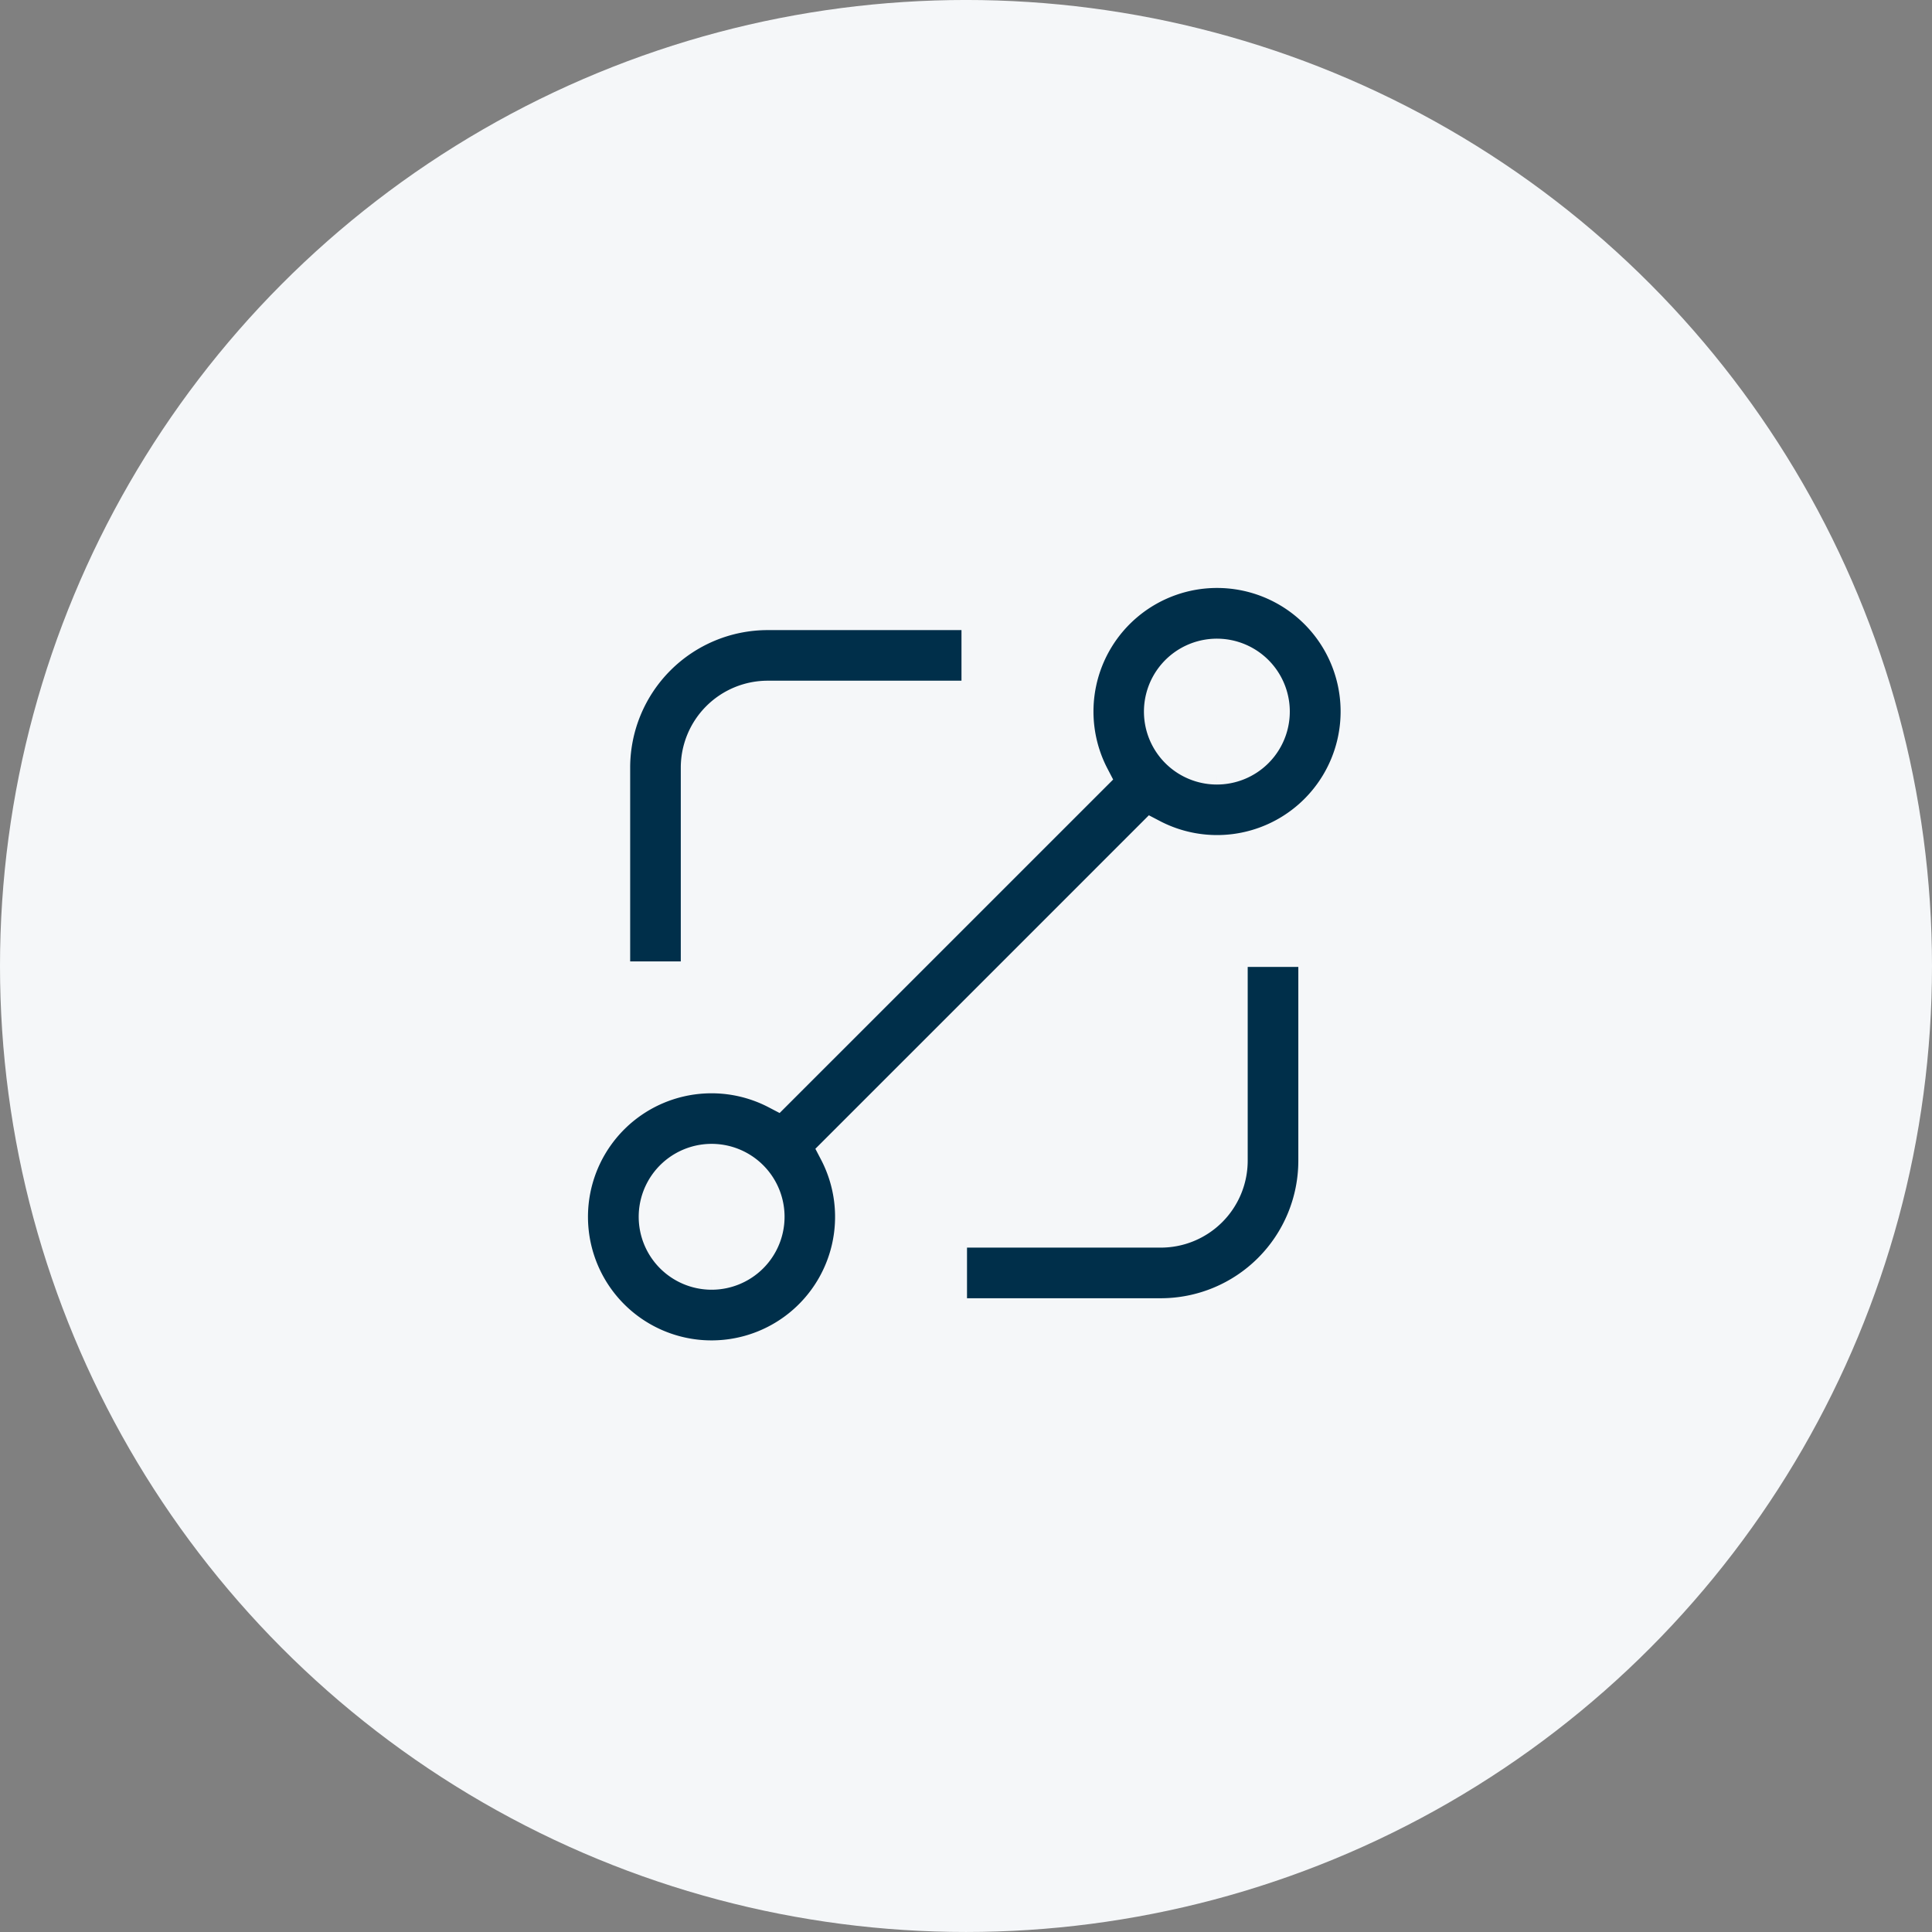
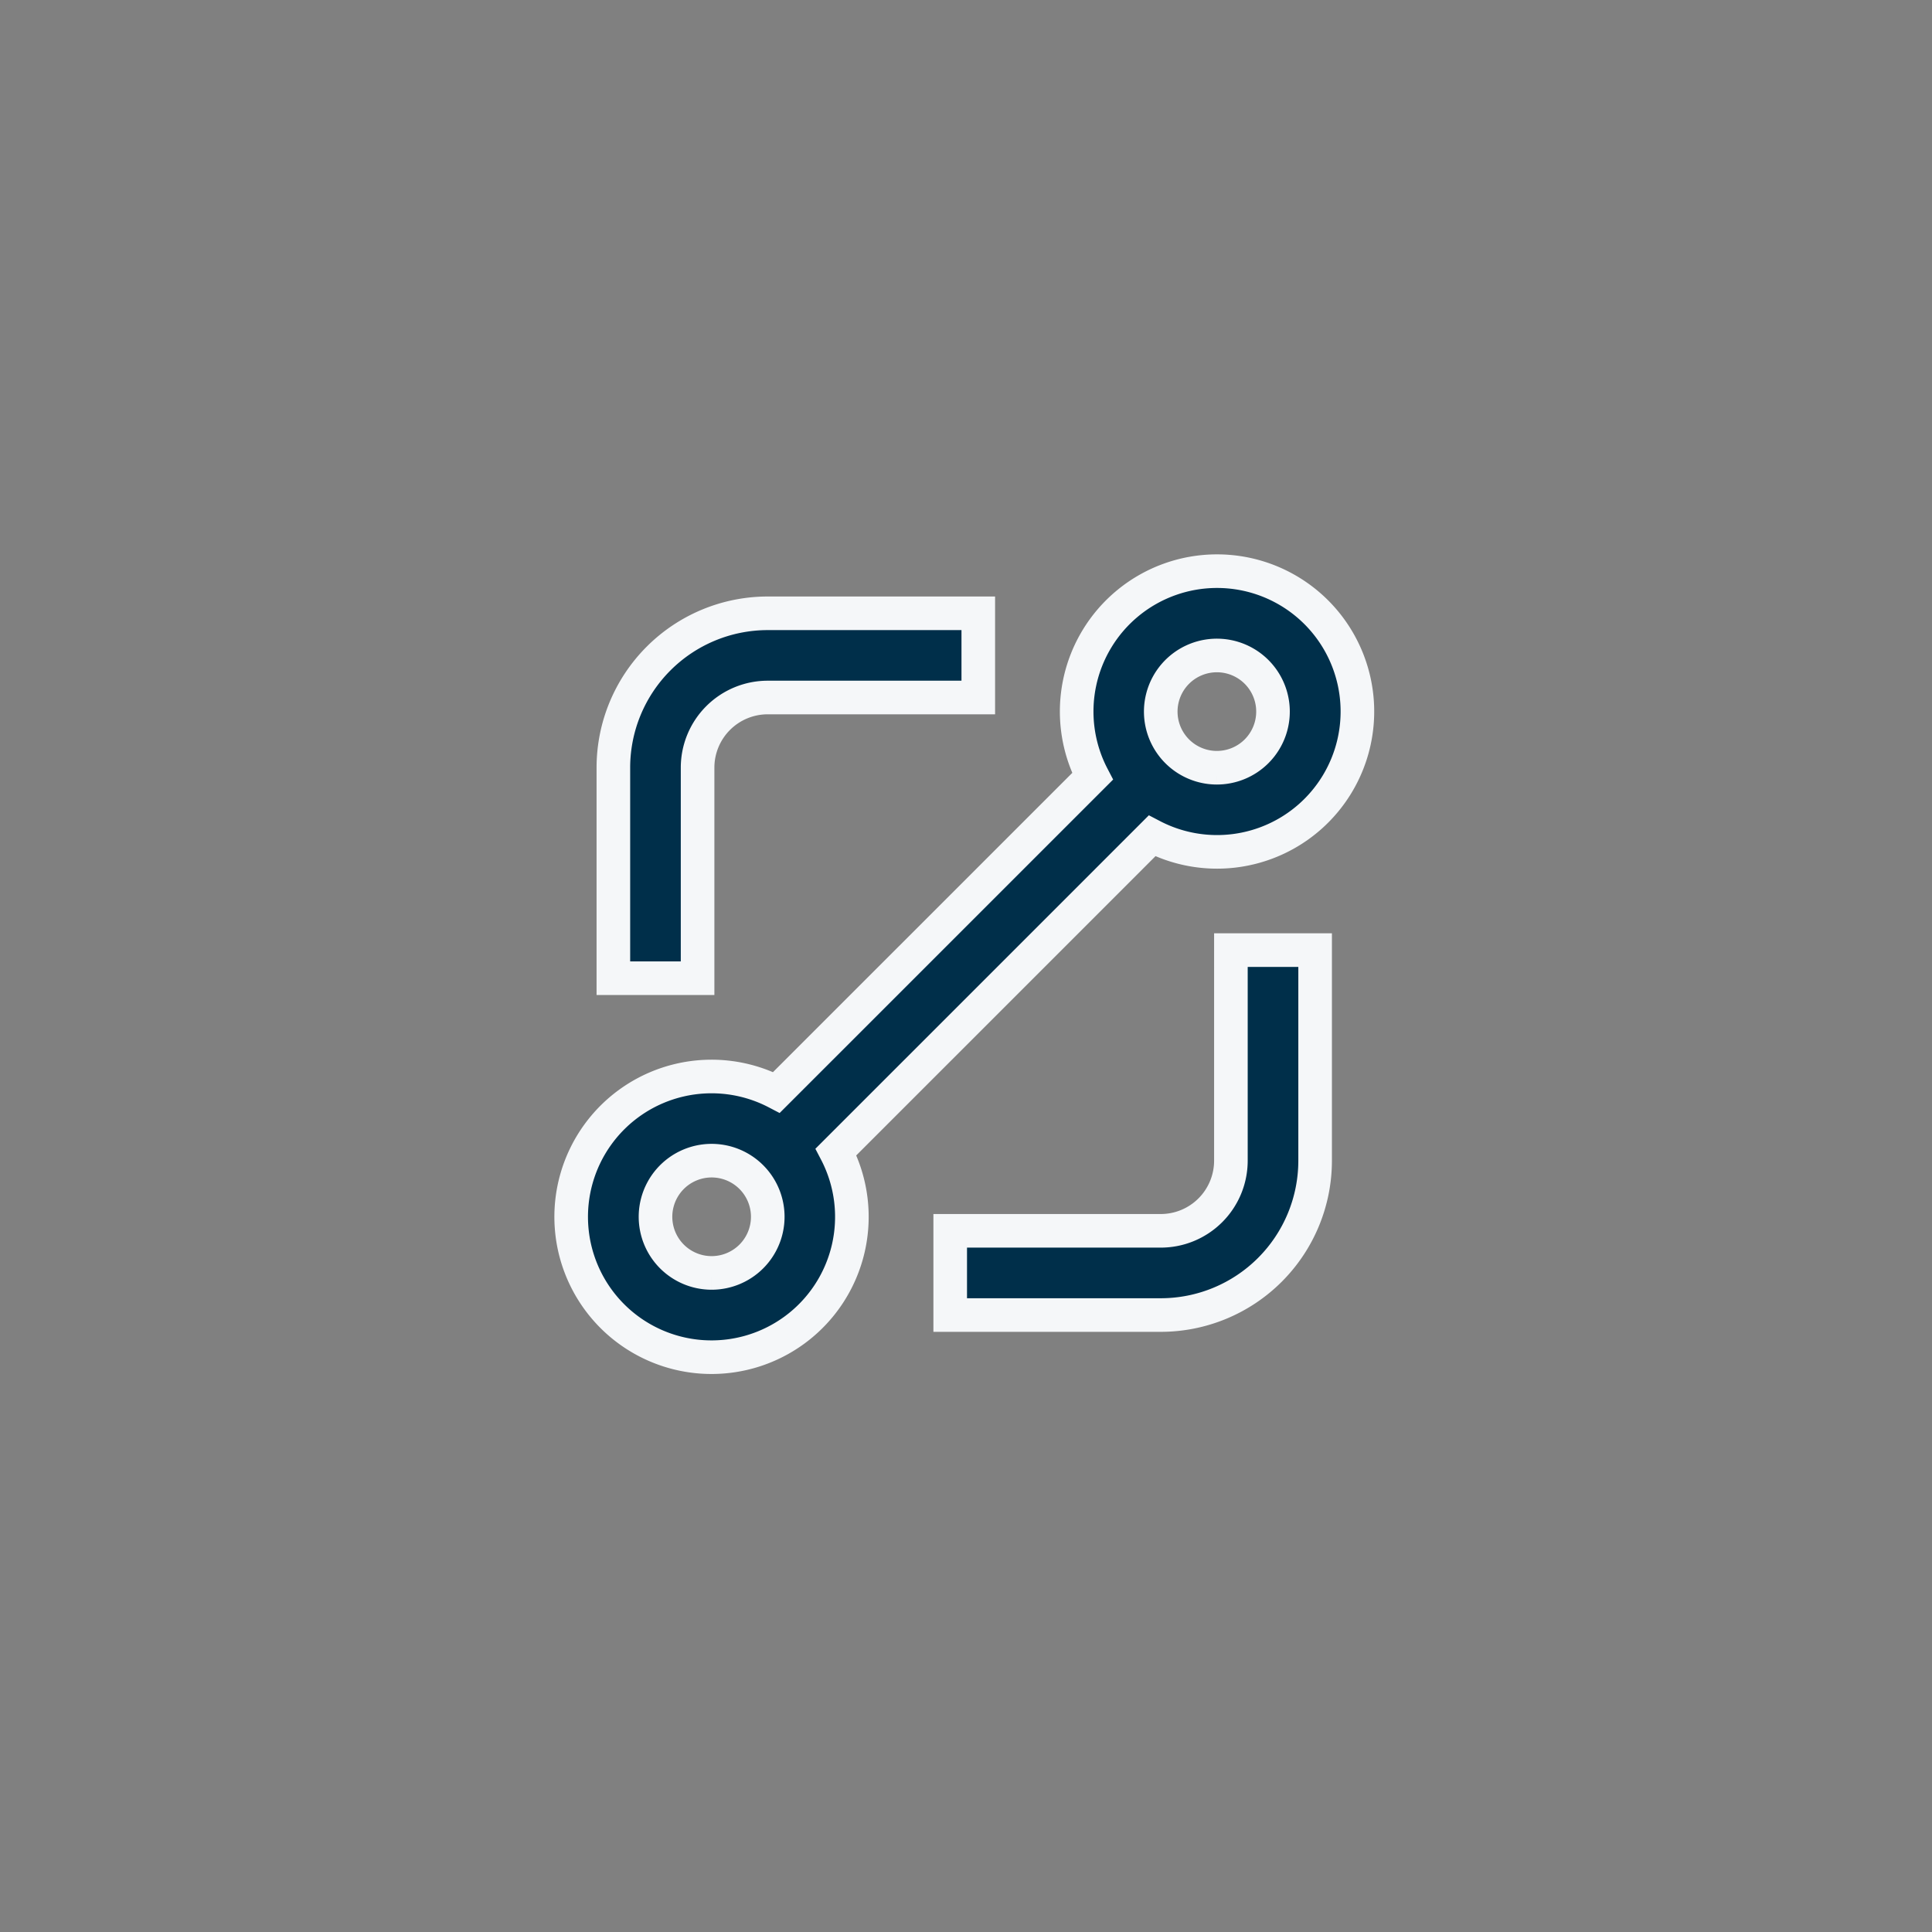
<svg xmlns="http://www.w3.org/2000/svg" width="115" height="115" viewBox="0 0 115 115">
  <rect x="0" y="0" width="115" height="115" fill="#808080" stroke="none" />
  <defs>
    <clipPath id="clip-path">
      <rect id="Rectangle_2881" data-name="Rectangle 2881" width="52.801" height="52.787" transform="translate(-3 -3)" fill="#002f4a" stroke="#f5f7f9" stroke-width="2" />
    </clipPath>
  </defs>
  <g id="Groupe_5991" data-name="Groupe 5991" transform="translate(-353.5 -1657.978)">
-     <circle id="Ellipse_288" data-name="Ellipse 288" cx="57.5" cy="57.5" r="57.5" transform="translate(353.5 1657.977)" fill="#f5f7f9" />
    <g id="Groupe_5580" data-name="Groupe 5580" transform="translate(387.5 1691.977)">
      <g id="Groupe_5579" data-name="Groupe 5579" clip-path="url(#clip-path)">
        <path id="Tracé_6413" data-name="Tracé 6413" d="M38.433,0a8.354,8.354,0,0,0-7.4,12.214L12.218,31.027A8.354,8.354,0,1,0,15.76,34.57L34.573,15.757A8.354,8.354,0,1,0,38.433,0ZM8.358,41.771a3.341,3.341,0,1,1,2.363-.978,3.343,3.343,0,0,1-2.363.978M38.433,11.7a3.341,3.341,0,1,1,2.363-.979,3.343,3.343,0,0,1-2.363.979" transform="translate(0 -0.001)" fill="#002f4a" stroke="#f5f7f9" stroke-width="2" />
        <path id="Tracé_6414" data-name="Tracé 6414" d="M167.938,163.732a4.176,4.176,0,0,1-4.177,4.177H151.23v5.013h12.531a9.19,9.19,0,0,0,9.19-9.19V151.2h-5.013Z" transform="translate(-128.67 -128.645)" fill="#002f4a" stroke="#f5f7f9" stroke-width="2" />
        <path id="Tracé_6415" data-name="Tracé 6415" d="M21.841,25.989a4.176,4.176,0,0,1,4.177-4.177H38.549V16.8H26.018a9.19,9.19,0,0,0-9.19,9.19V38.52h5.013Z" transform="translate(-14.318 -14.293)" fill="#002f4a" stroke="#f5f7f9" stroke-width="2" />
      </g>
    </g>
  </g>
</svg>